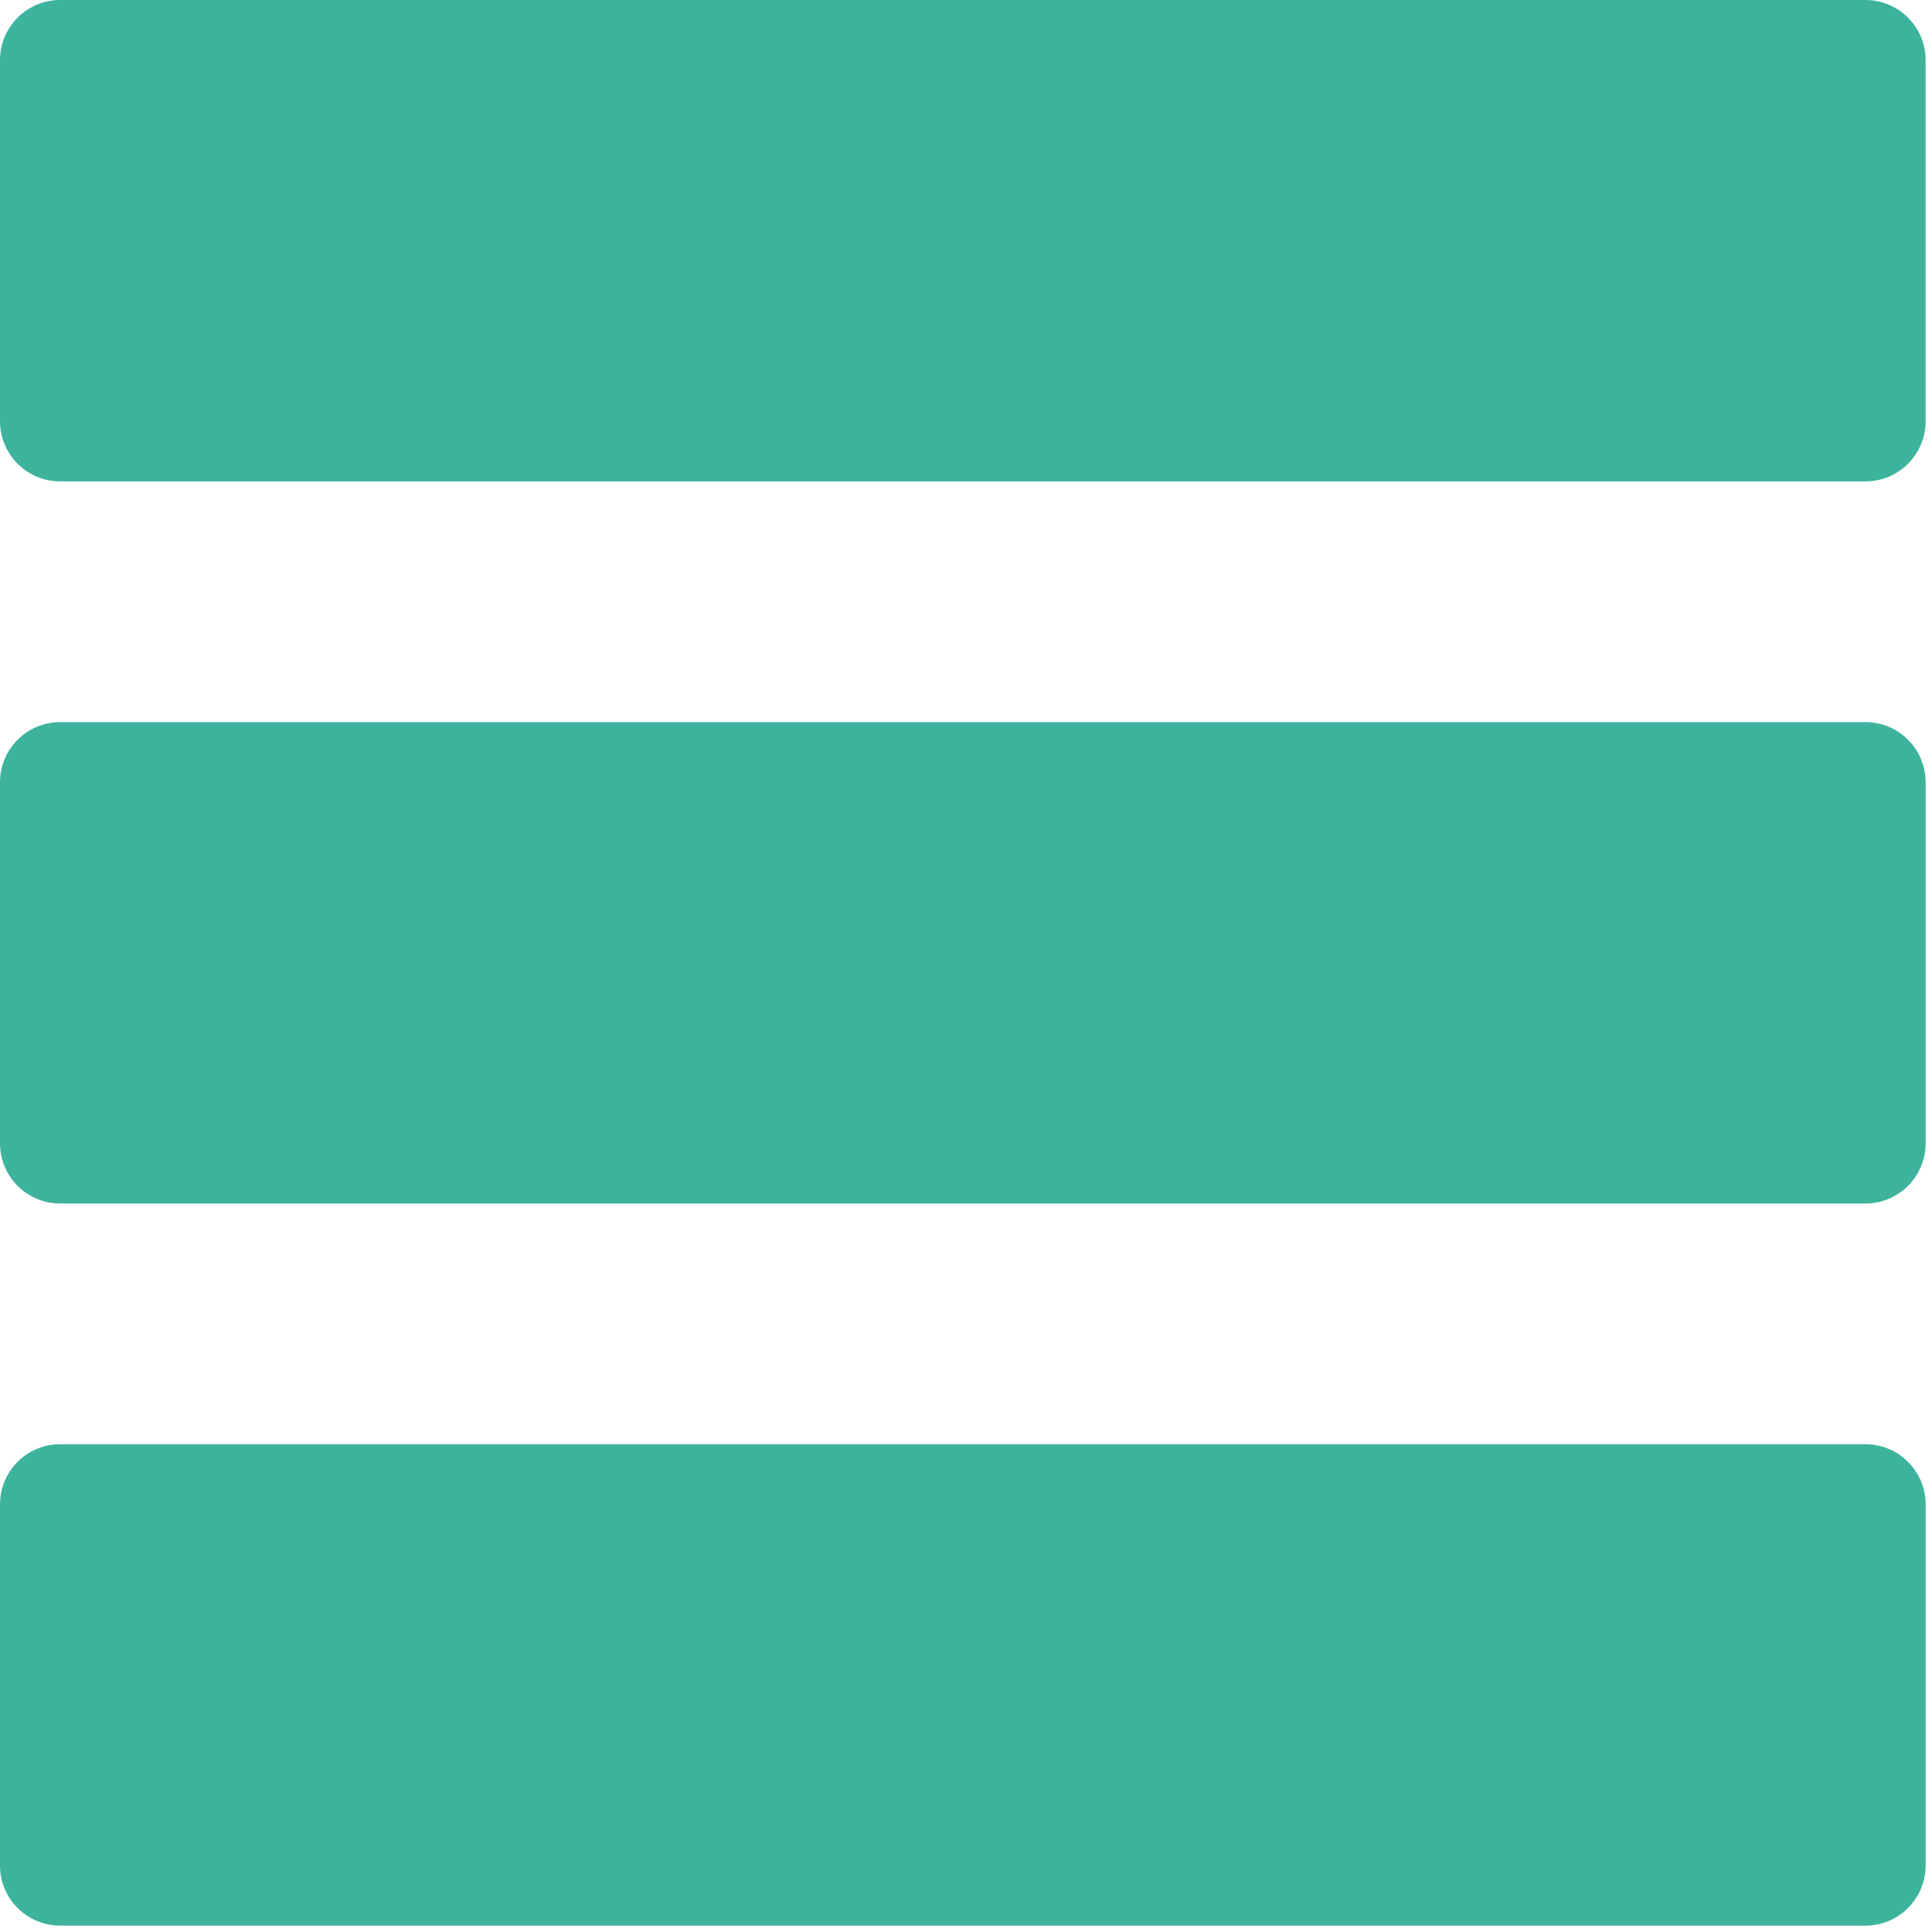
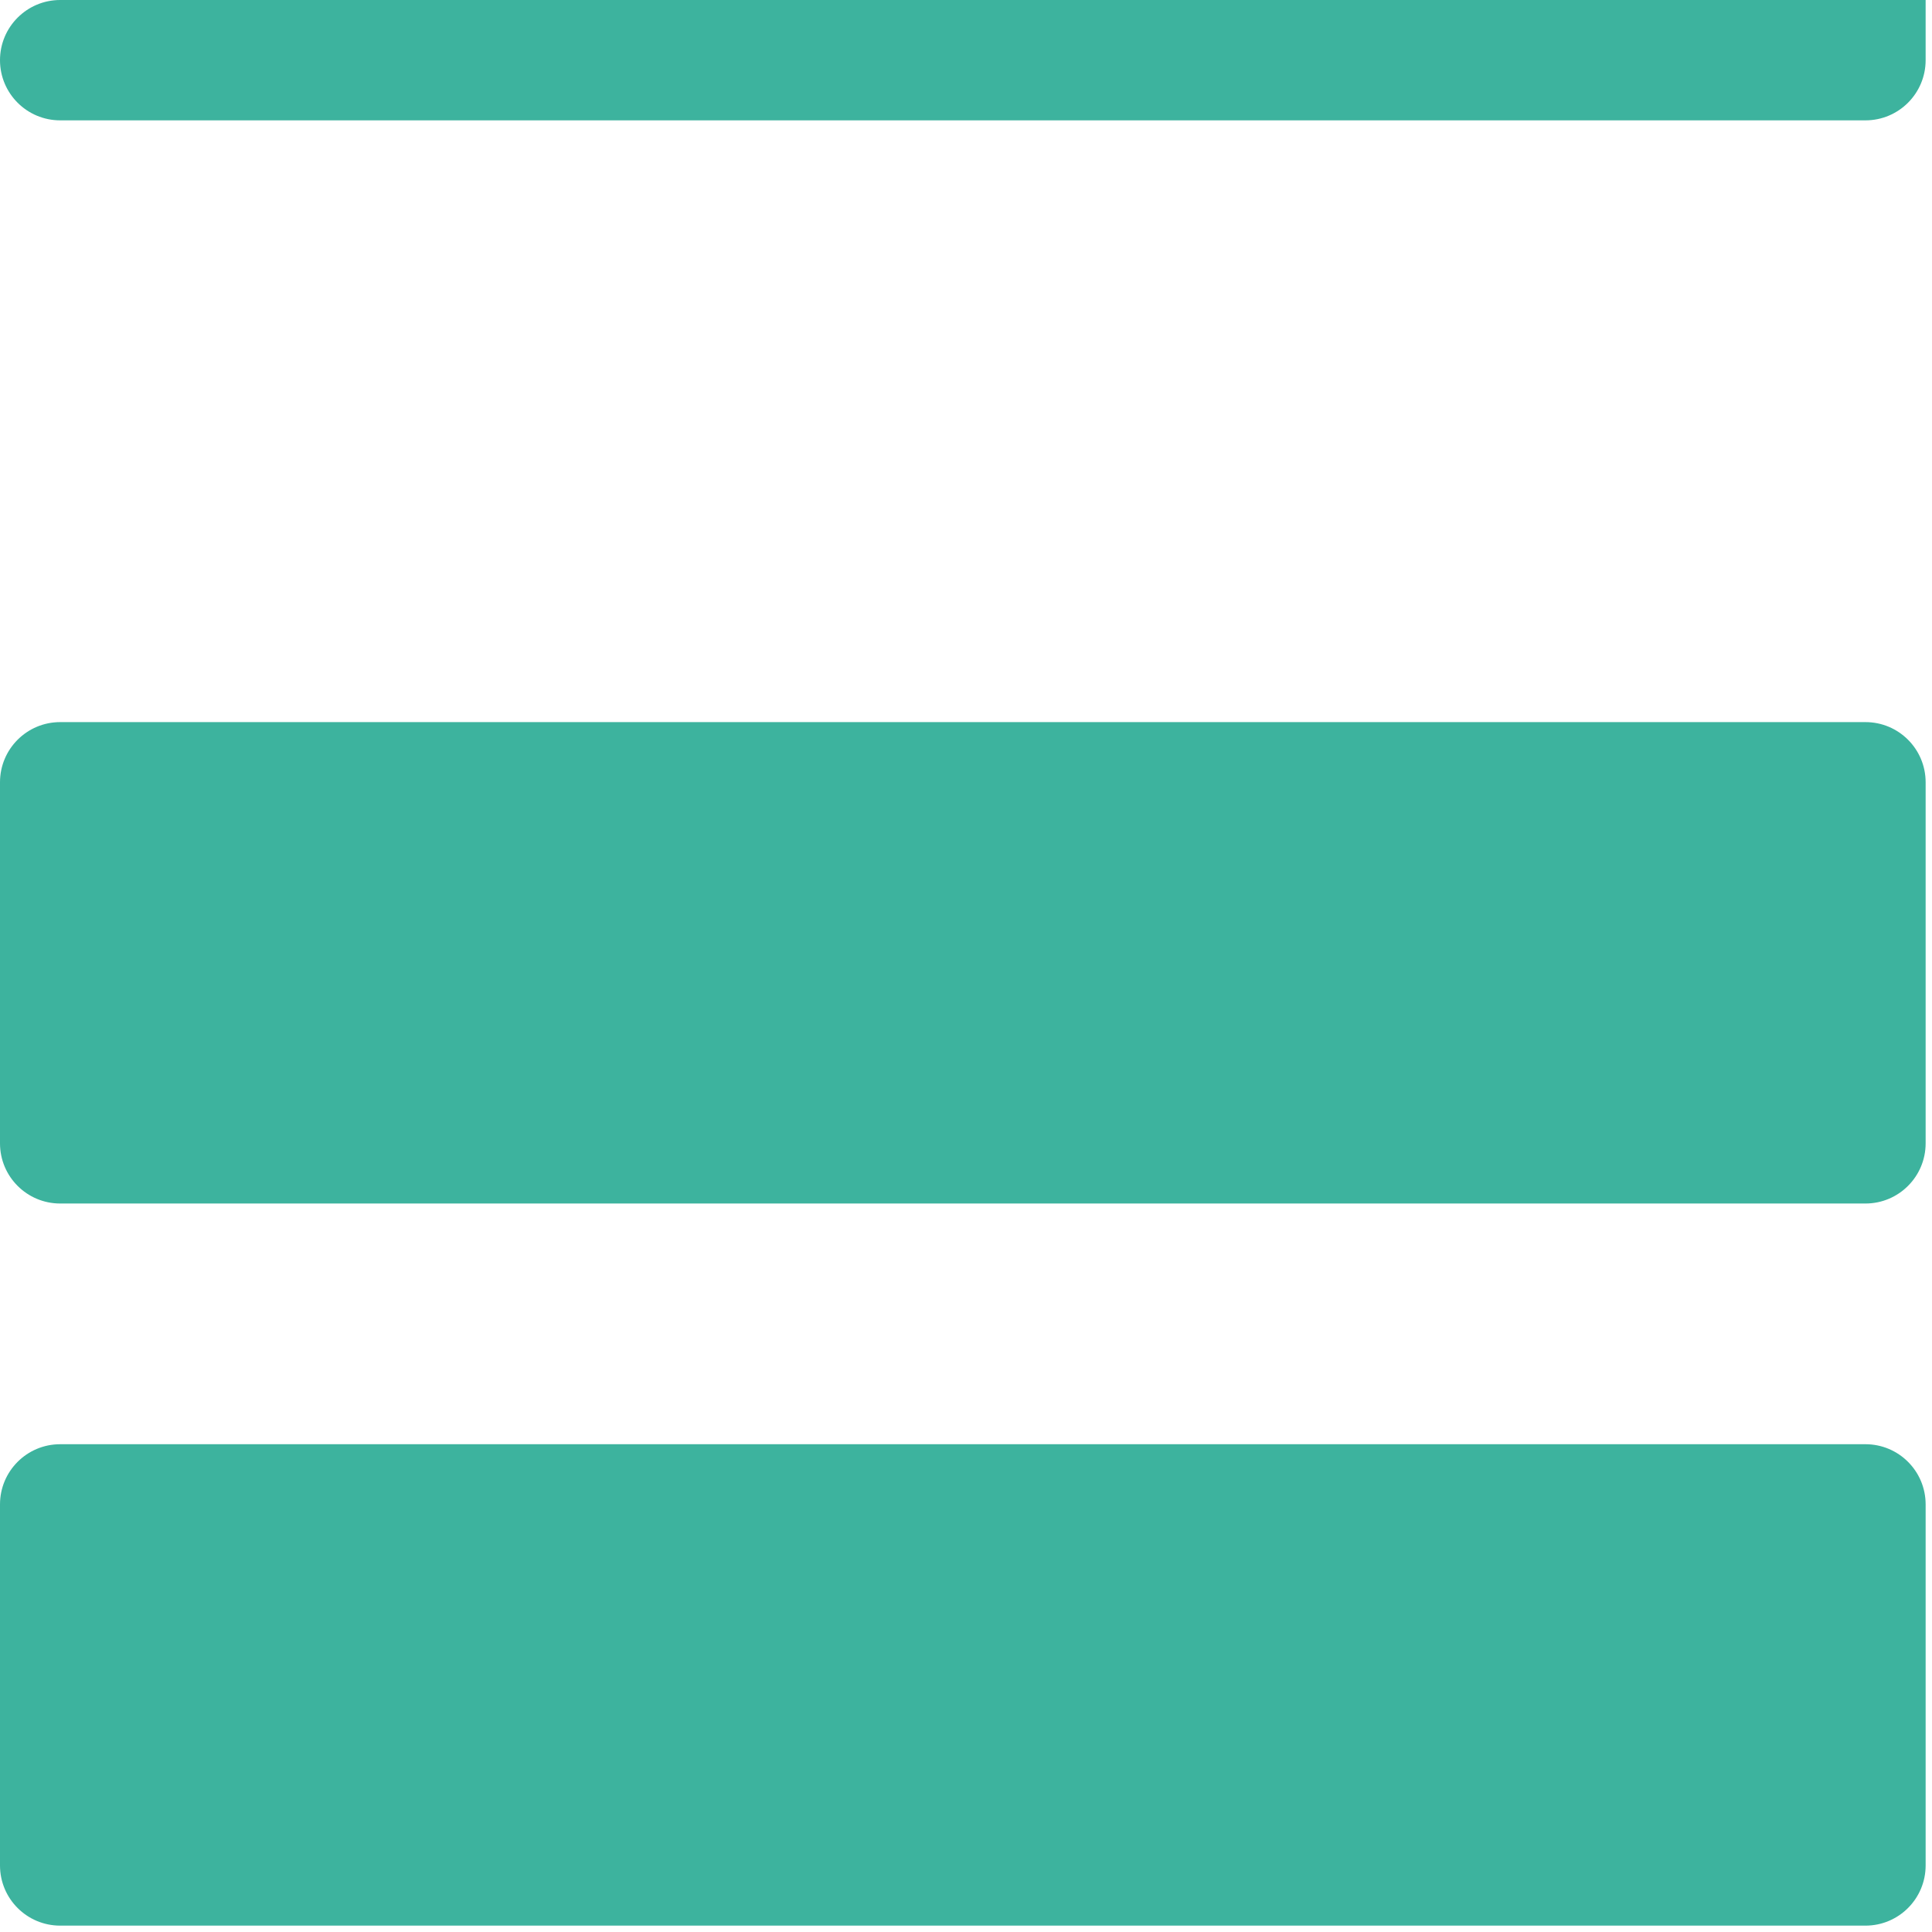
<svg xmlns="http://www.w3.org/2000/svg" width="100%" height="100%" viewBox="0 0 287 287" version="1.1" xml:space="preserve" style="fill-rule:evenodd;clip-rule:evenodd;stroke-linejoin:round;stroke-miterlimit:1.414;">
-   <path d="M277.115,0l-1.272,0l-266.904,0c-4.934,0 -8.939,4.005 -8.939,8.939l0,53.635c0,4.943 4.005,8.939 8.939,8.939l268.176,0c4.934,0 8.939,-3.996 8.939,-8.939l0,-53.635c0,-4.934 -4.004,-8.939 -8.939,-8.939Zm0,107.27l-268.176,0c-4.934,0 -8.939,3.996 -8.939,8.939l0,53.635c0,4.943 4.005,8.939 8.939,8.939l268.176,0c4.934,0 8.939,-3.996 8.939,-8.939l0,-53.635c0,-4.943 -4.004,-8.939 -8.939,-8.939Zm0,107.27l-268.176,0c-4.934,0 -8.939,3.996 -8.939,8.94l0,53.635c0,4.943 4.005,8.939 8.939,8.939l268.176,0c4.934,0 8.939,-3.996 8.939,-8.939l0,-53.635c0,-4.944 -4.004,-8.94 -8.939,-8.94Z" style="fill:#3db39e;fill-rule:nonzero;" />
+   <path d="M277.115,0l-1.272,0l-266.904,0c-4.934,0 -8.939,4.005 -8.939,8.939c0,4.943 4.005,8.939 8.939,8.939l268.176,0c4.934,0 8.939,-3.996 8.939,-8.939l0,-53.635c0,-4.934 -4.004,-8.939 -8.939,-8.939Zm0,107.27l-268.176,0c-4.934,0 -8.939,3.996 -8.939,8.939l0,53.635c0,4.943 4.005,8.939 8.939,8.939l268.176,0c4.934,0 8.939,-3.996 8.939,-8.939l0,-53.635c0,-4.943 -4.004,-8.939 -8.939,-8.939Zm0,107.27l-268.176,0c-4.934,0 -8.939,3.996 -8.939,8.94l0,53.635c0,4.943 4.005,8.939 8.939,8.939l268.176,0c4.934,0 8.939,-3.996 8.939,-8.939l0,-53.635c0,-4.944 -4.004,-8.94 -8.939,-8.94Z" style="fill:#3db39e;fill-rule:nonzero;" />
</svg>